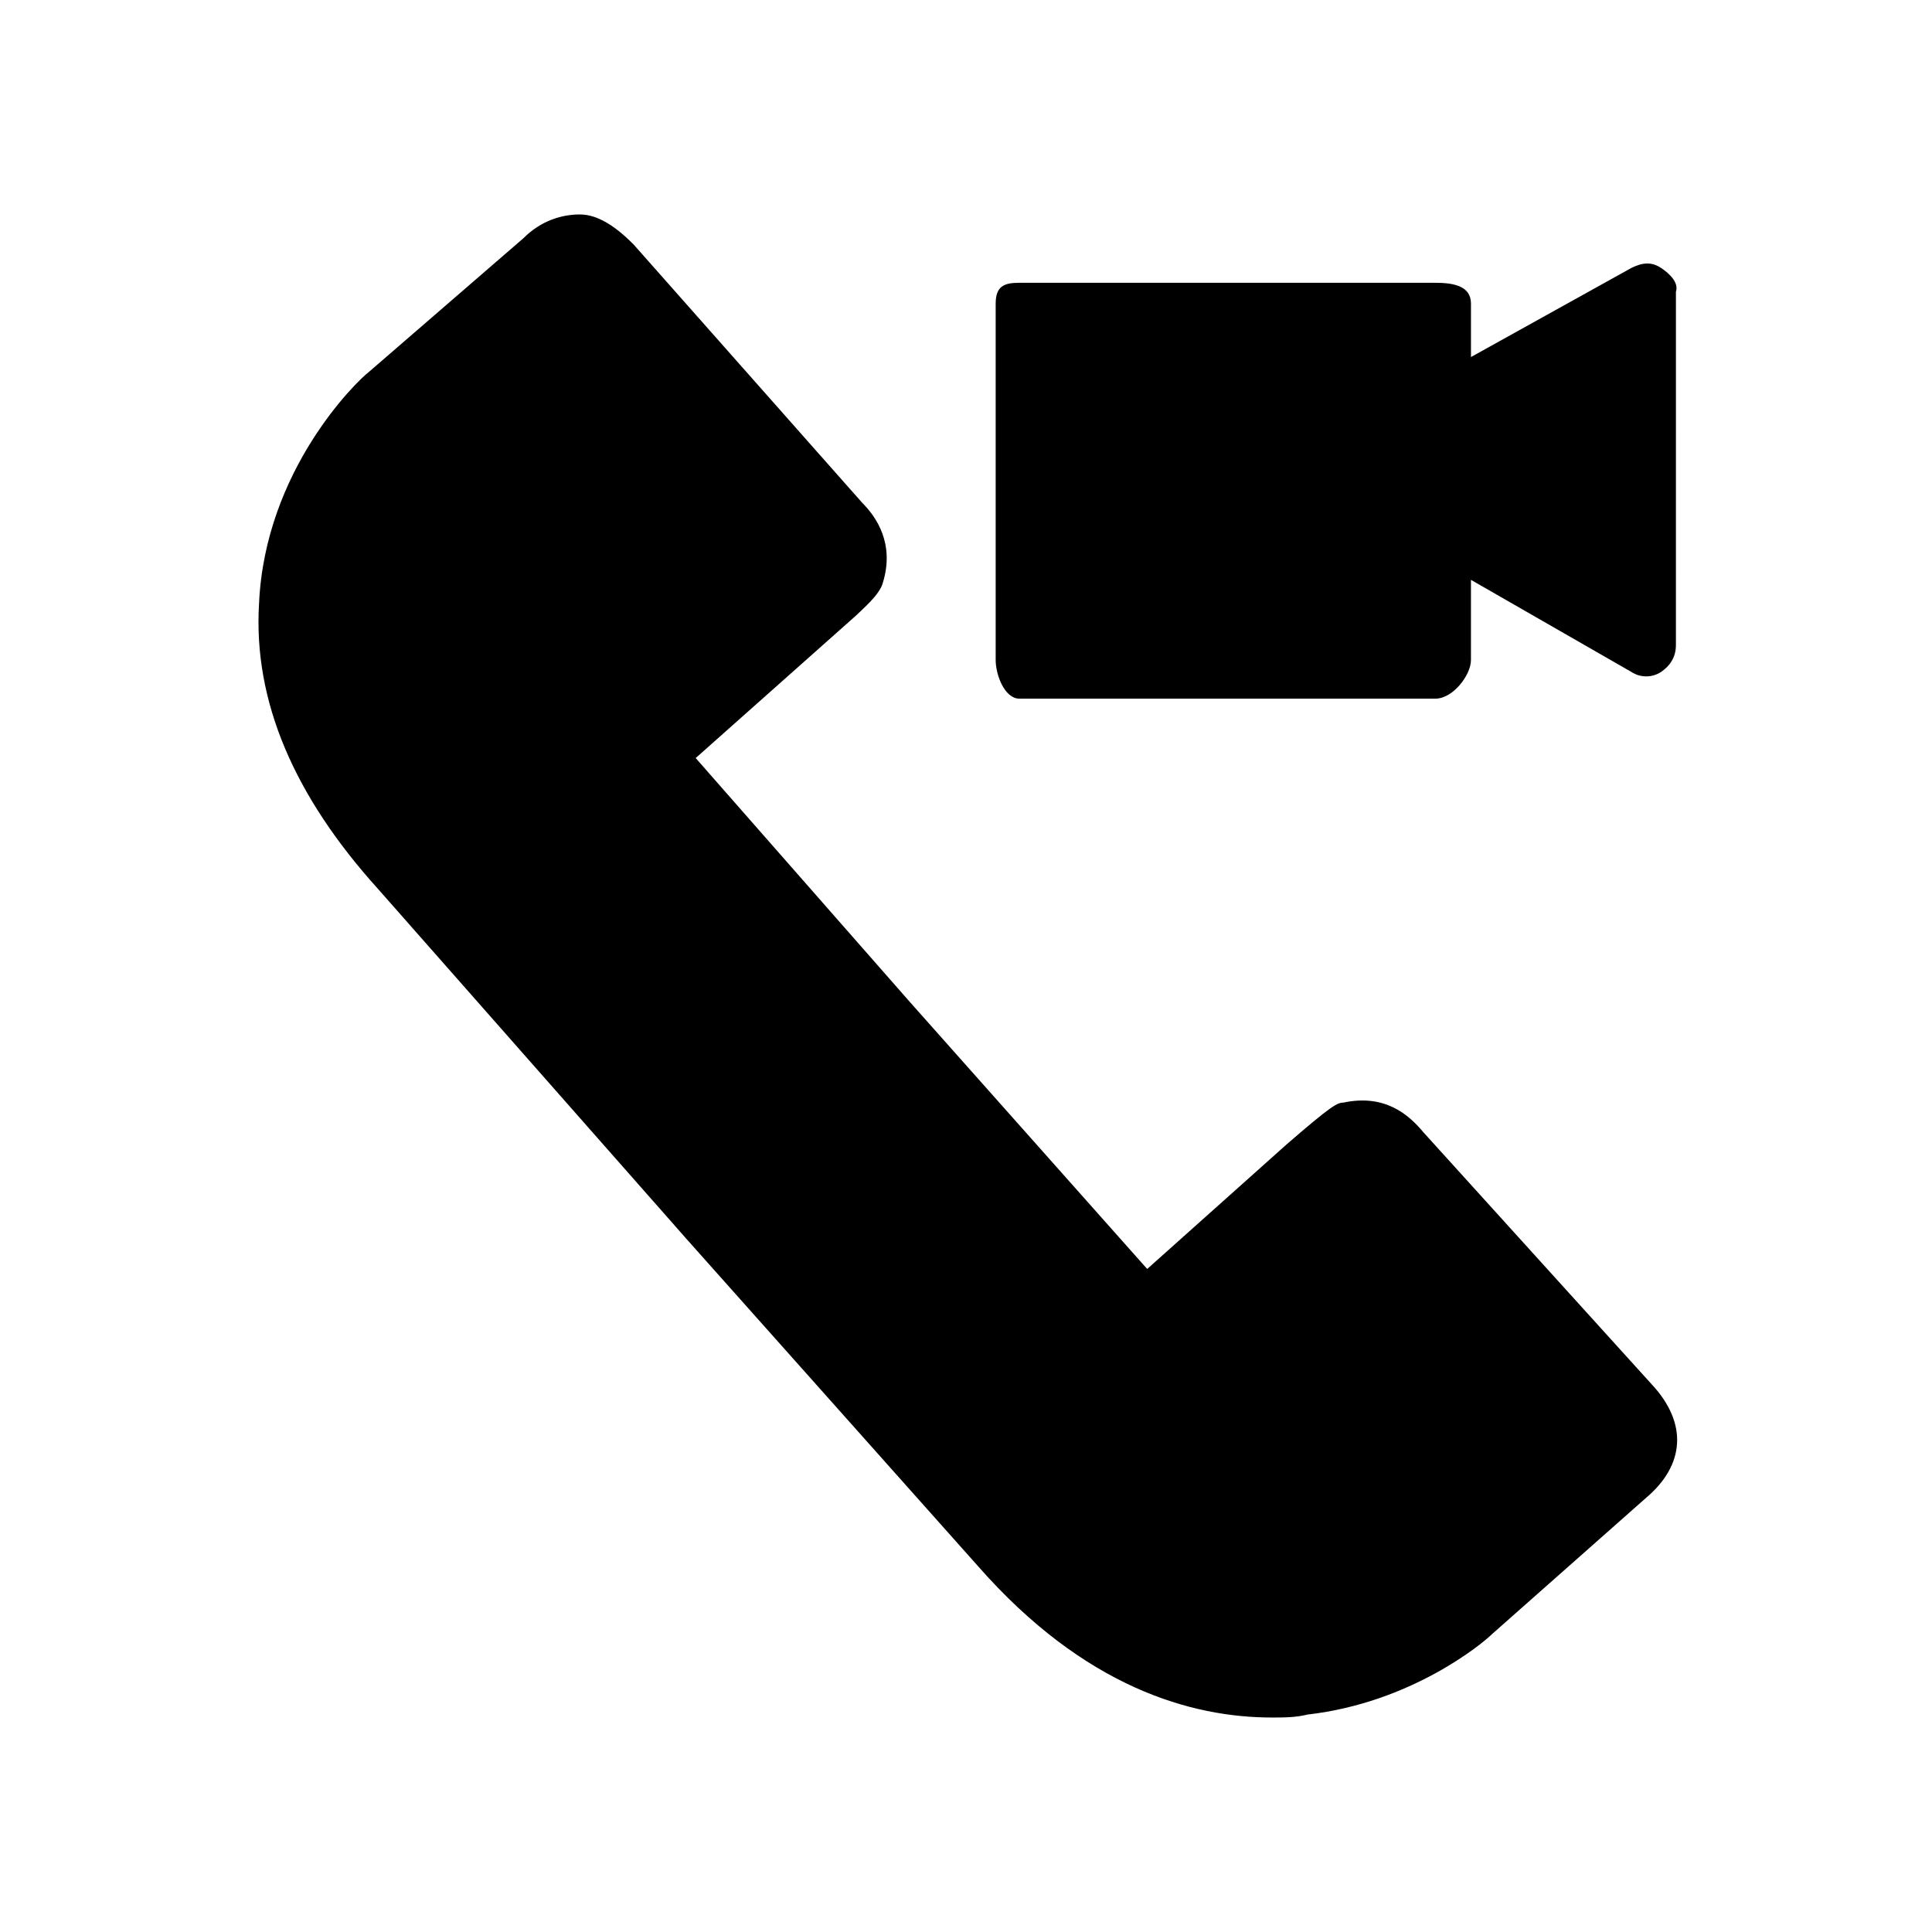
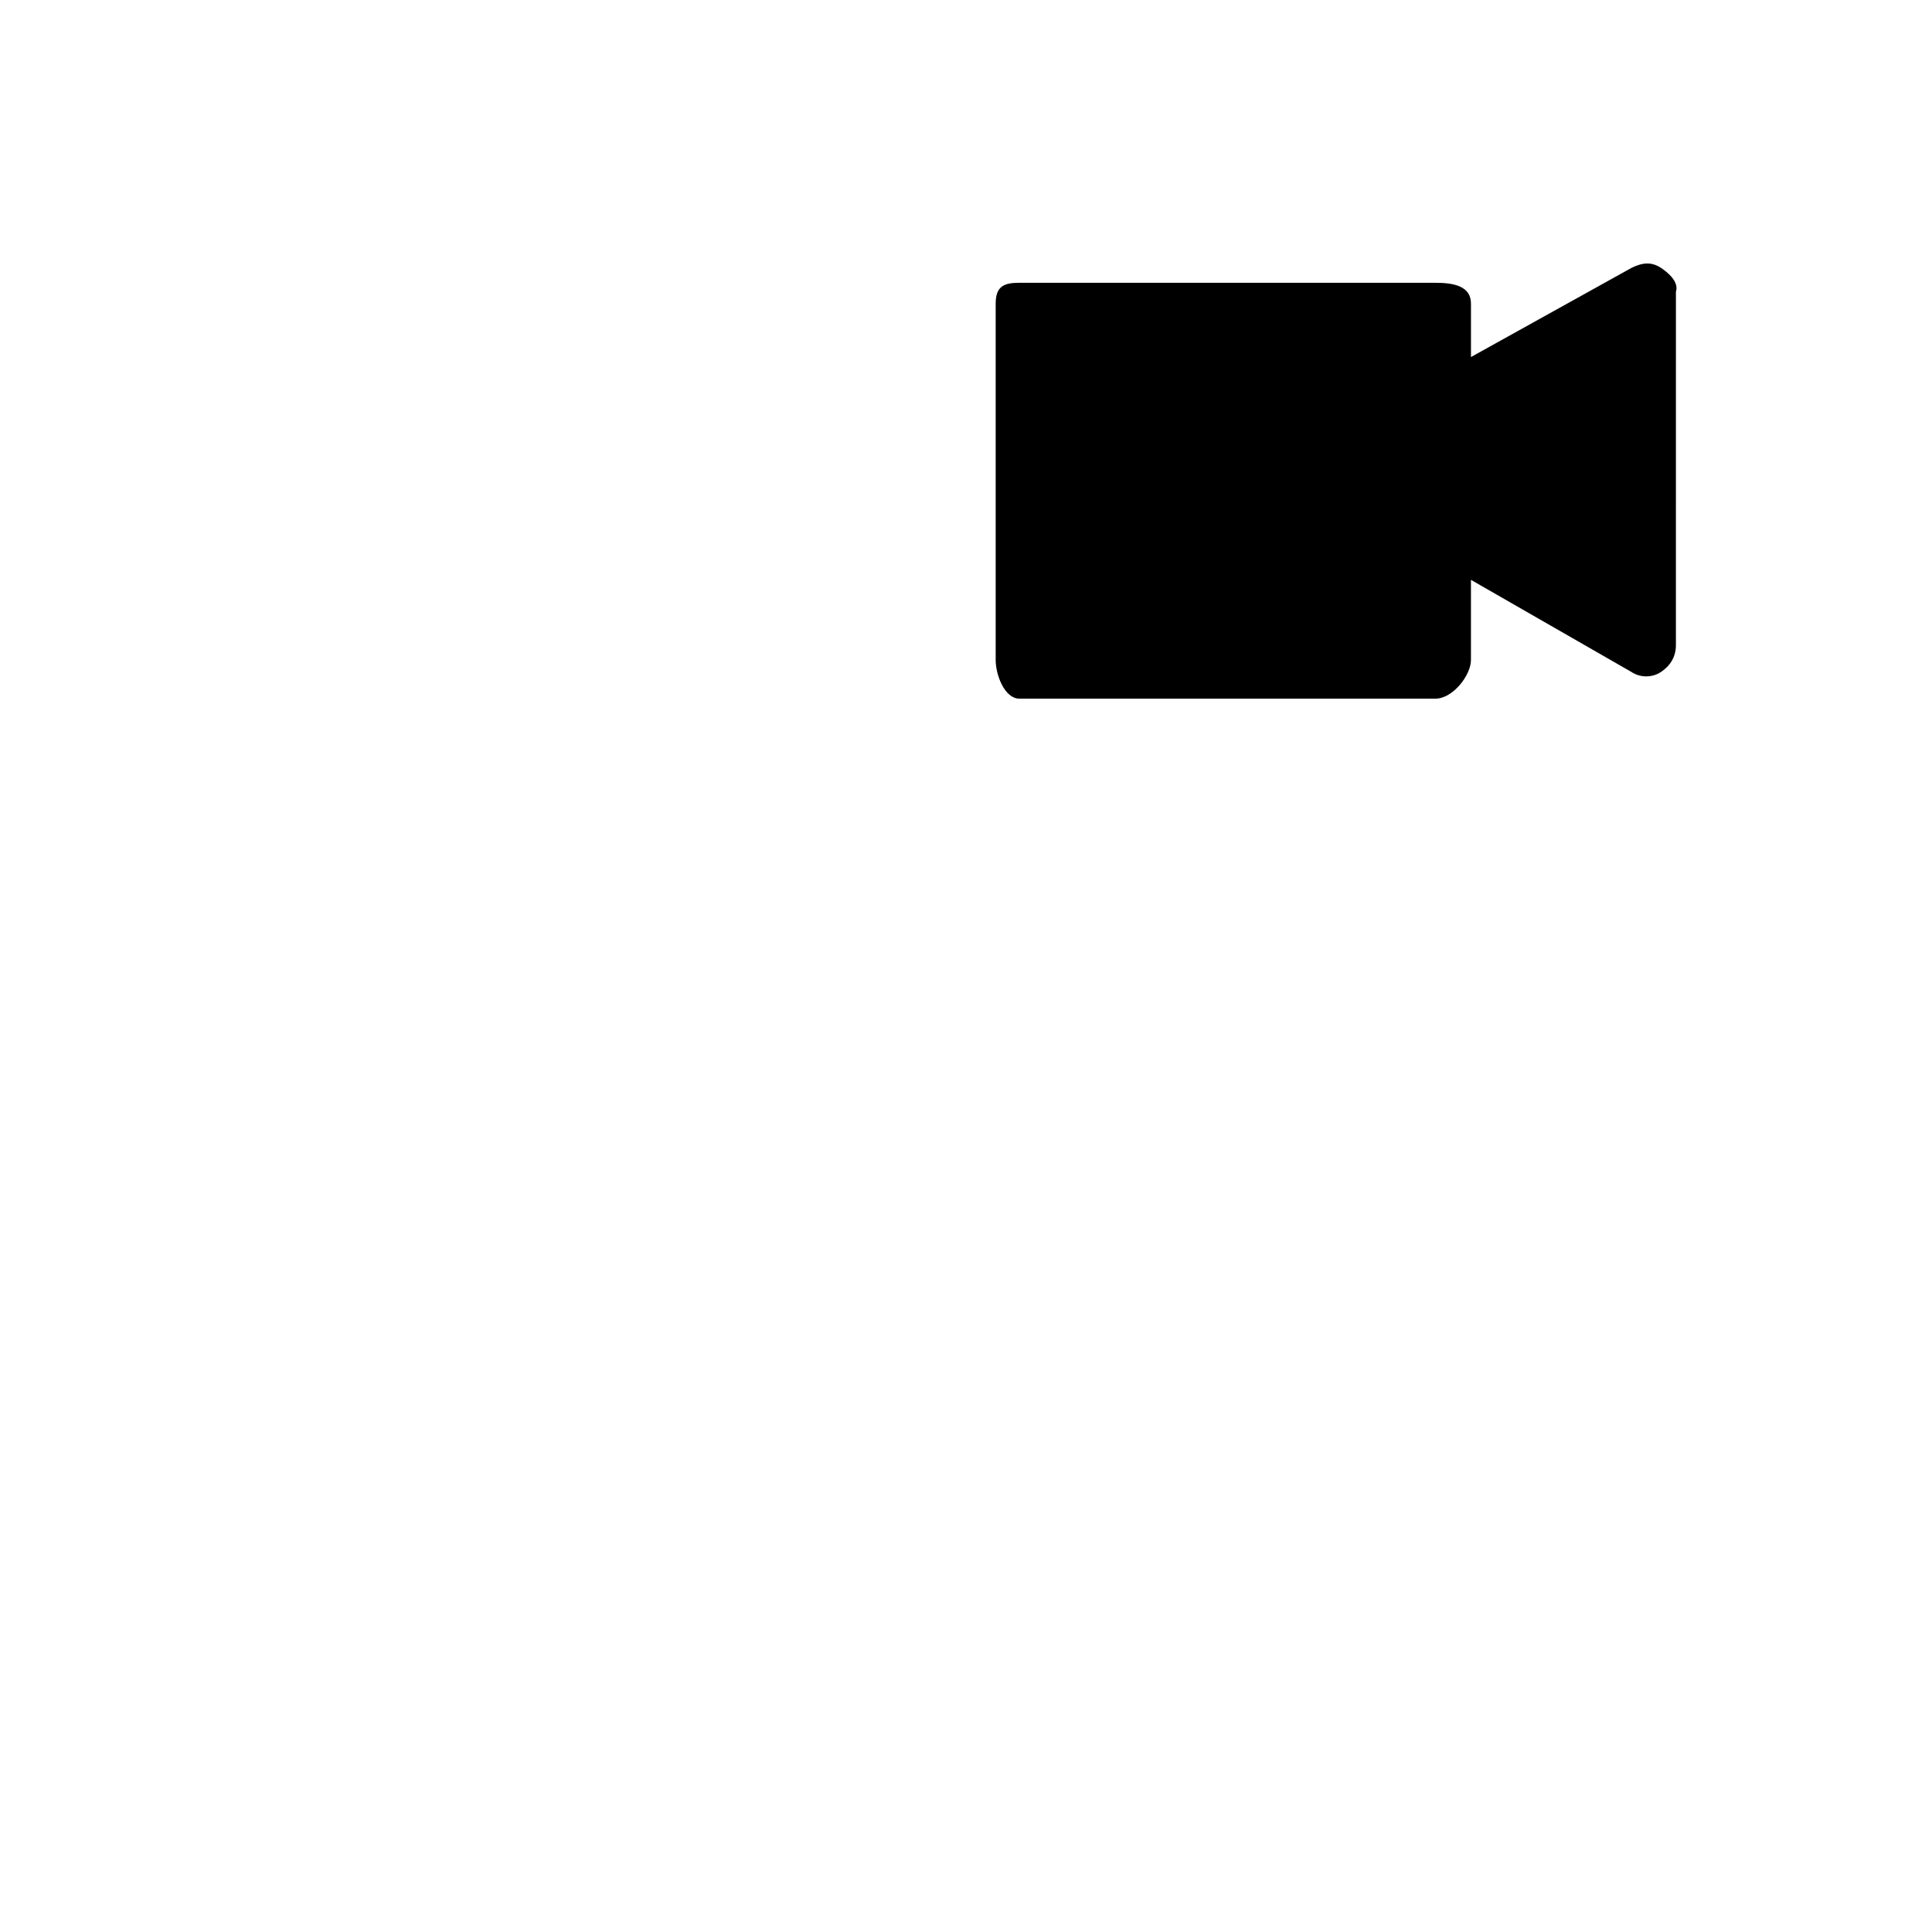
<svg xmlns="http://www.w3.org/2000/svg" fill="#000000" width="800px" height="800px" version="1.1" viewBox="144 144 512 512">
  <g>
-     <path d="m521.23 444.08c-3.938-4.723-10.234-10.234-21.254-7.871-1.574 0-3.148 0.789-14.957 11.02l-37 33.062-62.977-70.848-56.676-64.551 42.508-37.785c1.574-1.574 6.297-5.512 7.086-8.66 3.148-10.234-1.574-17.32-5.512-21.254l-60.613-68.488c-4.723-4.723-9.445-7.871-14.168-7.871-4.723 0-10.234 1.574-14.957 6.297l-40.938 35.426c-3.148 2.363-27.551 25.977-29.125 61.402-1.574 25.977 9.445 51.168 31.488 75.57l81.867 92.891 77.145 86.594c28.34 32.273 56.68 40.148 77.934 40.148 3.148 0 6.297 0 9.445-0.789 27.551-3.148 46.445-18.895 48.805-21.254l40.934-36.211c10.234-8.66 11.02-19.68 1.574-29.914z" />
    <path d="m584.2 215.01c-2.363-1.574-4.723-1.574-7.871 0l-42.508 23.613v-14.168c0-4.723-4.723-5.512-9.449-5.512h-110.21c-3.938 0-6.297 0.789-6.297 5.512v94.465c0 3.938 2.363 10.234 6.297 10.234h110.21c4.723 0 9.445-6.297 9.445-10.234v-21.254l42.508 24.402c2.363 1.574 5.512 1.574 7.871 0 2.363-1.574 3.938-3.938 3.938-7.086l0.004-93.676c0.785-2.363-1.574-4.723-3.938-6.297z" />
  </g>
</svg>